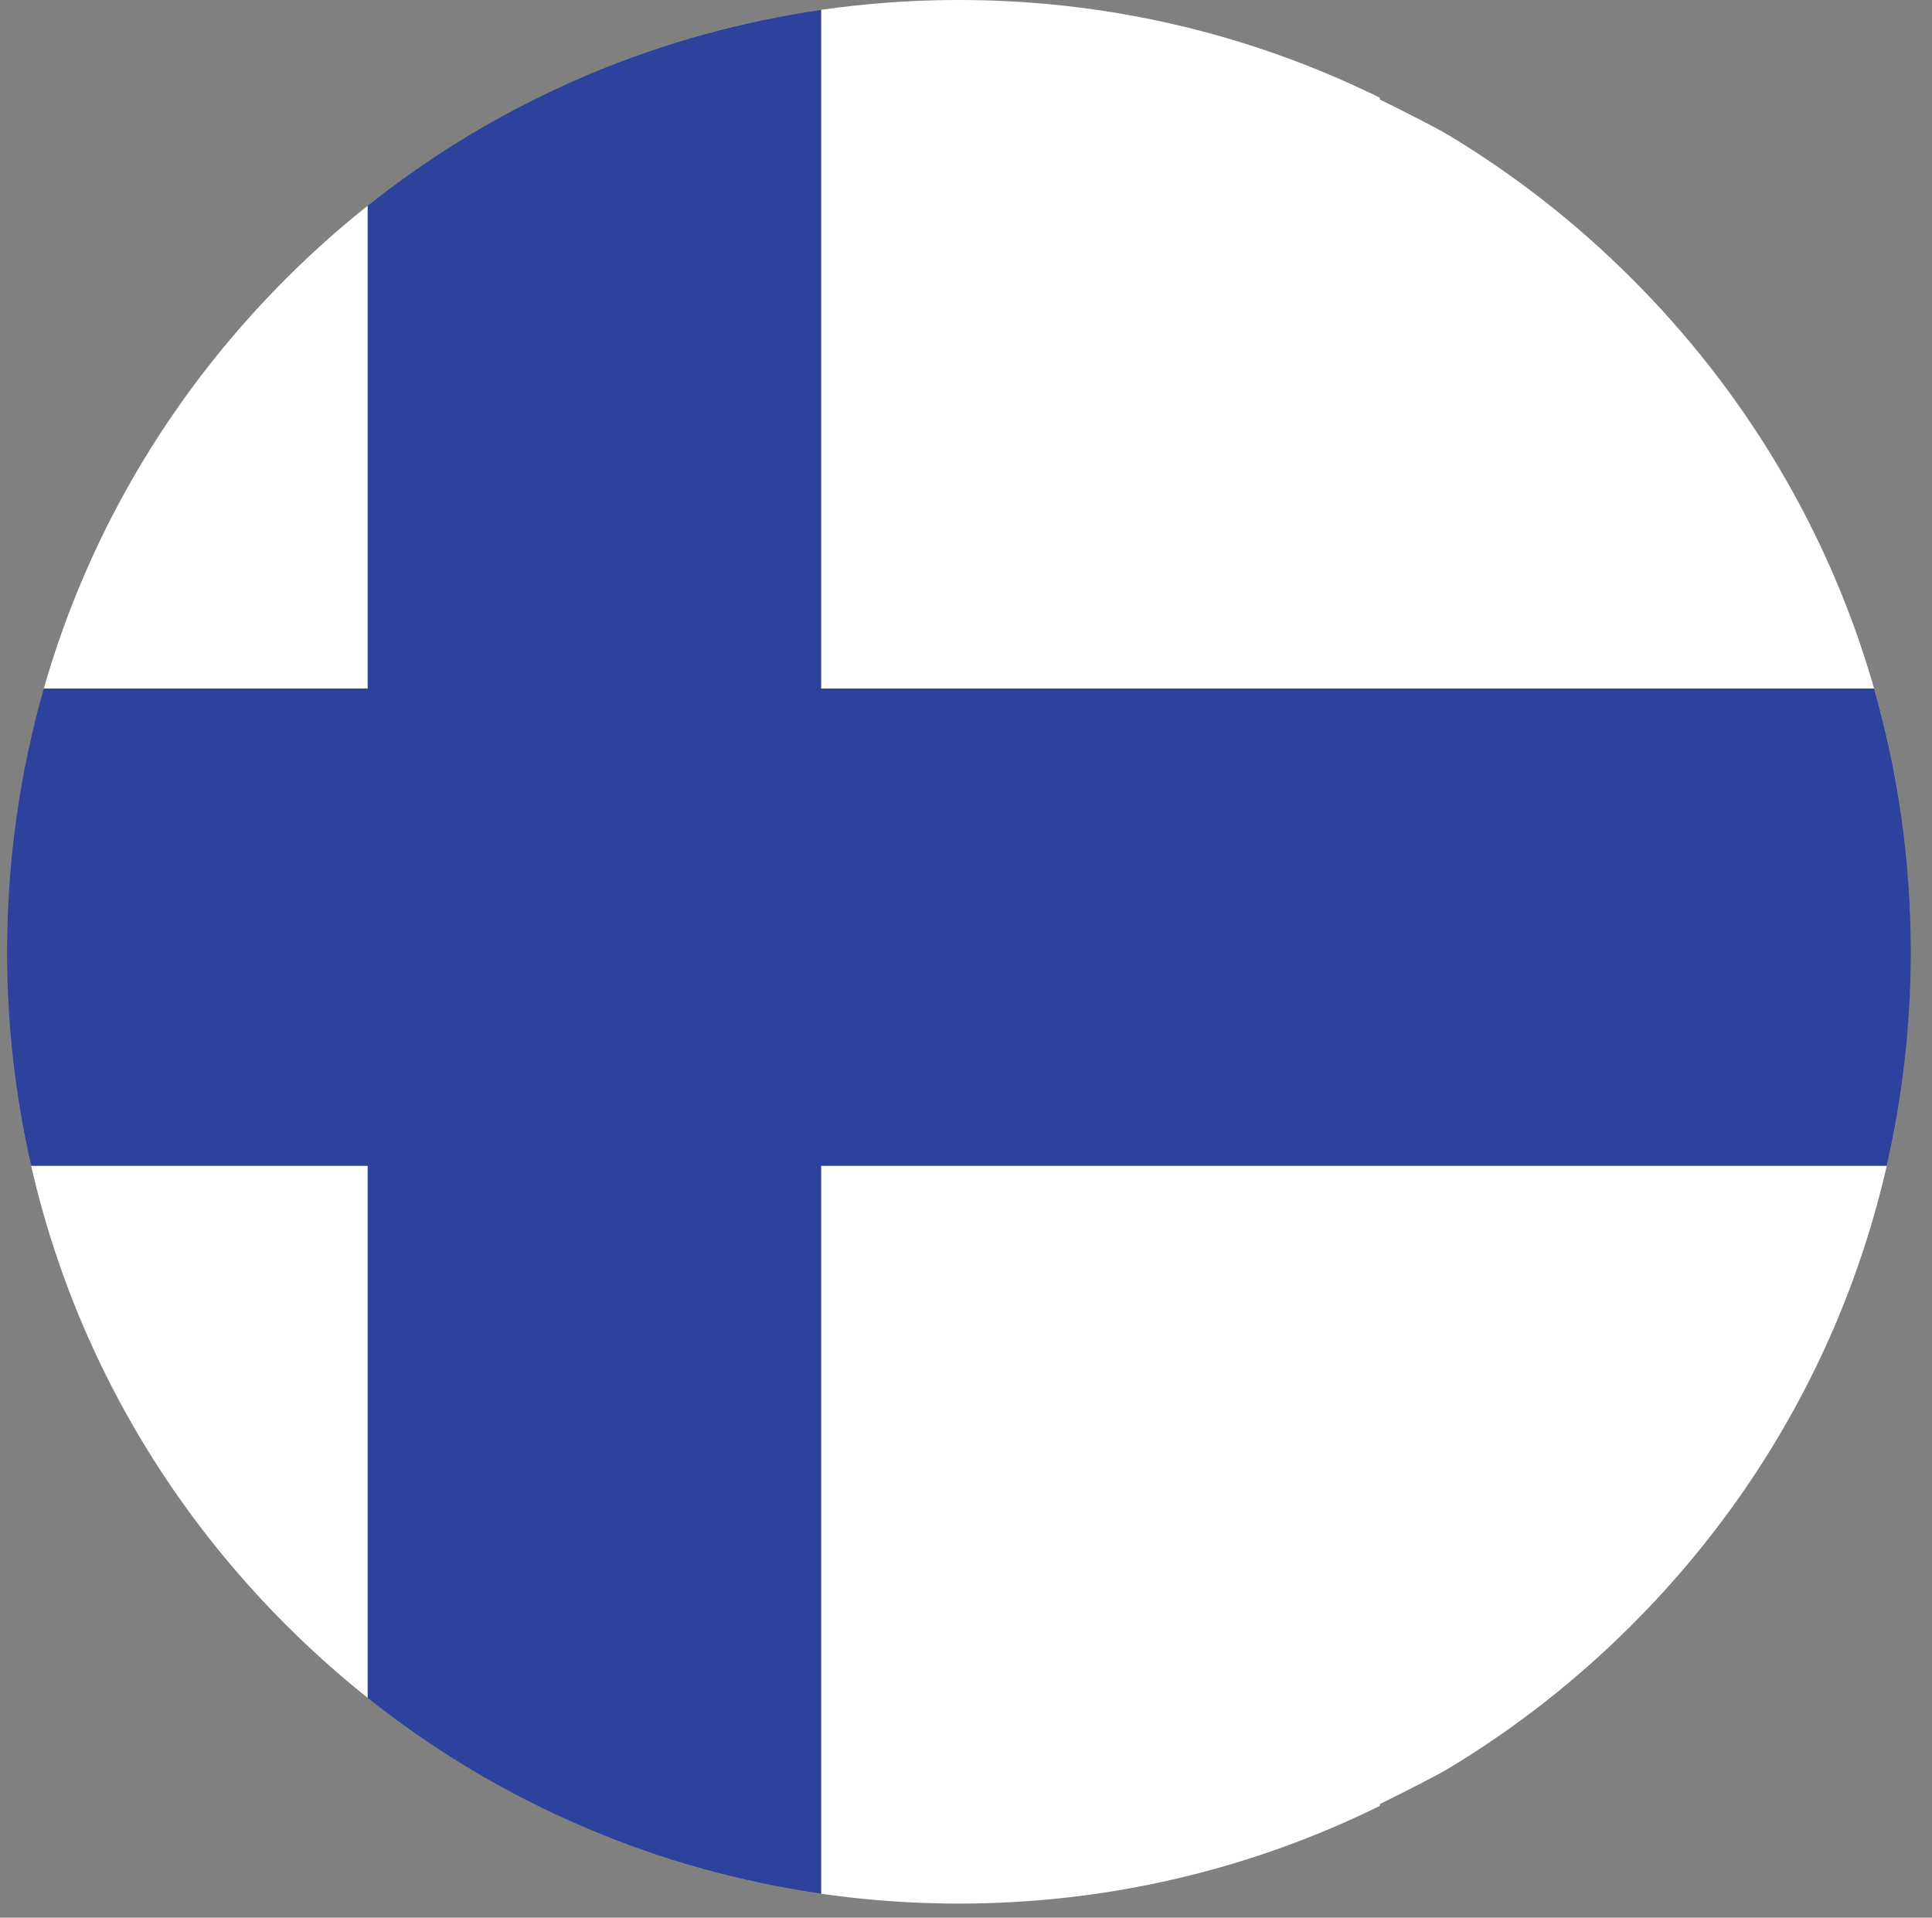
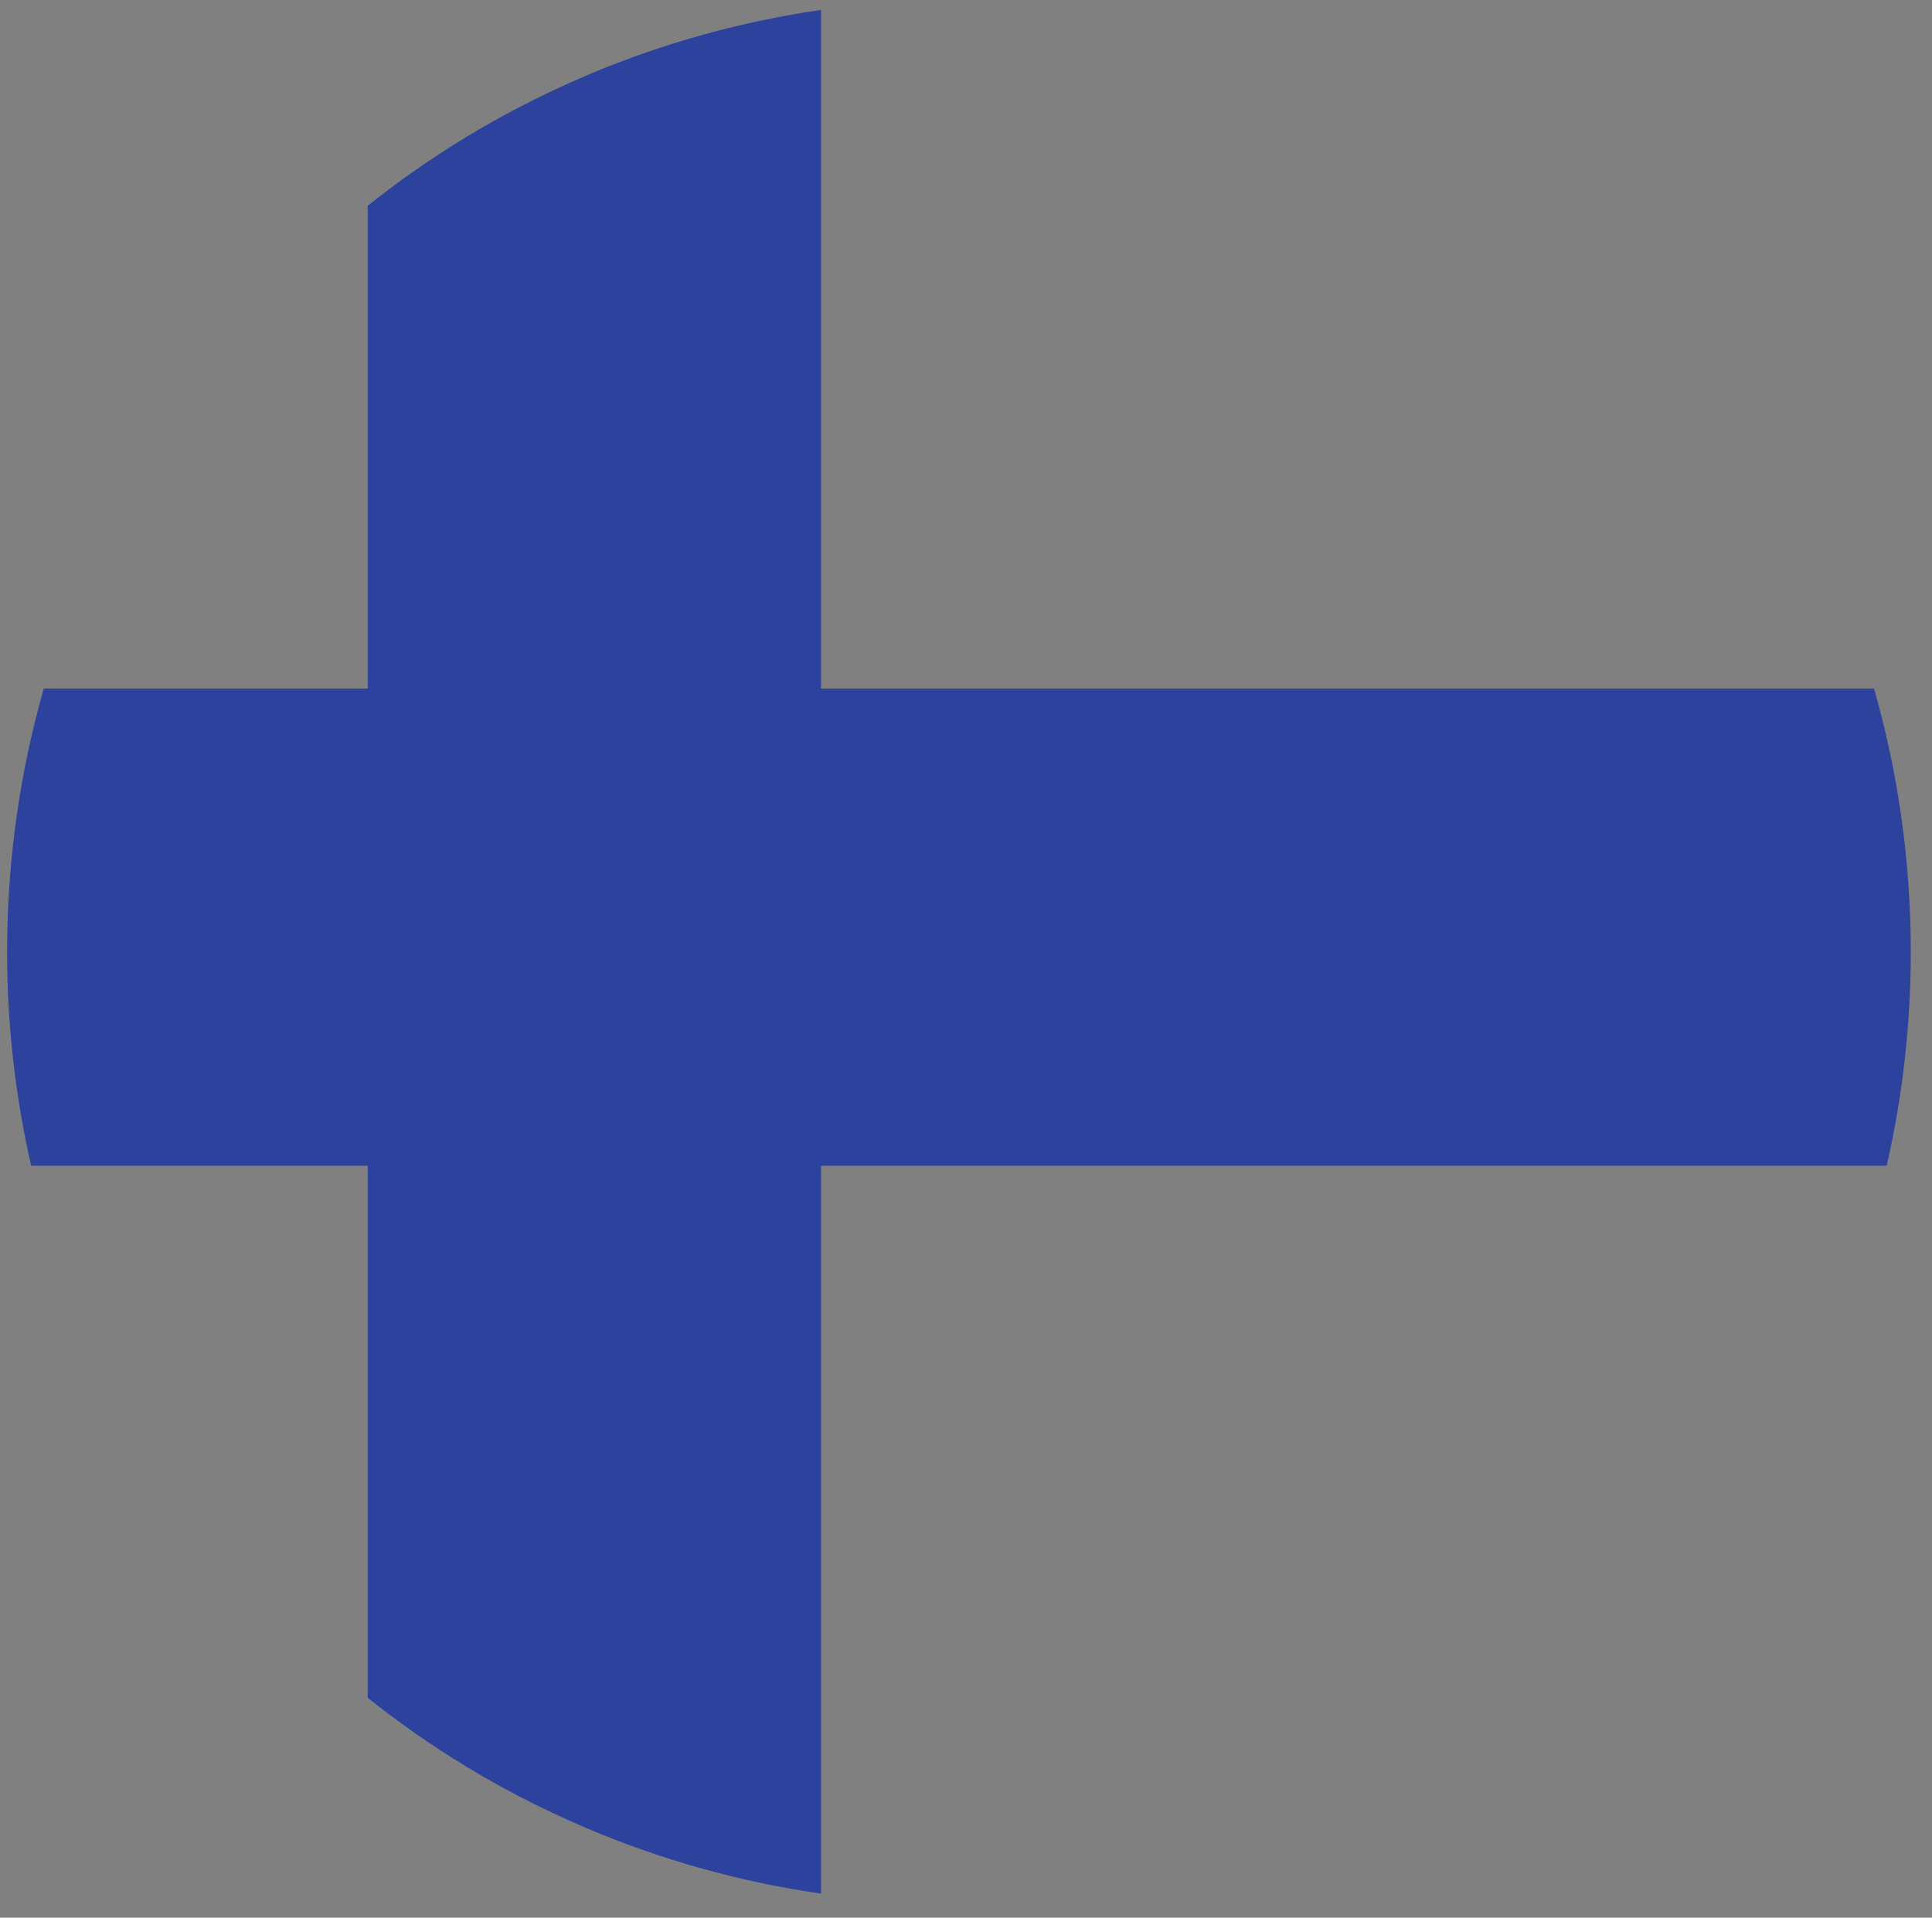
<svg xmlns="http://www.w3.org/2000/svg" width="136" zoomAndPan="magnify" viewBox="0 0 102 101.25" height="135" preserveAspectRatio="xMidYMid meet" version="1.0">
  <rect x="0" y="0" width="102" height="101.25" fill="#808080" stroke="none" />
  <defs>
    <clipPath id="496a801f6d">
-       <path d="M 0.375 0 L 100.879 0 L 100.879 100.504 L 0.375 100.504 Z M 0.375 0 " clip-rule="nonzero" />
-     </clipPath>
+       </clipPath>
    <clipPath id="269e35411c">
      <path d="M 0.375 0.504 L 100.879 0.504 L 100.879 100 L 0.375 100 Z M 0.375 0.504 " clip-rule="nonzero" />
    </clipPath>
  </defs>
  <g clip-path="url(#496a801f6d)">
    <path fill="#ffffff" d="M 50.629 100.504 C 43.793 100.504 37.172 99.145 31.062 96.562 C 34.973 98.215 39.094 99.363 43.348 99.98 L 43.348 61.547 L 99.609 61.547 C 100.438 57.918 100.871 54.176 100.879 50.363 C 100.852 63.746 95.625 76.32 86.16 85.785 C 83.227 88.719 79.992 91.246 76.531 93.336 C 75.848 93.75 74.293 94.535 72.852 95.25 L 72.852 95.344 C 66.023 98.715 58.465 100.504 50.629 100.504 M 31.062 96.562 C 31.055 96.559 31.047 96.555 31.039 96.551 C 31.047 96.555 31.055 96.559 31.062 96.562 M 23.77 92.746 C 20.664 90.773 17.758 88.449 15.094 85.785 C 5.629 76.32 0.406 63.746 0.375 50.363 C 0.383 54.176 0.816 57.918 1.645 61.547 L 19.414 61.547 L 19.414 89.641 C 20.816 90.758 22.27 91.793 23.77 92.746 M 0.375 50.363 C 0.375 50.355 0.375 50.352 0.375 50.344 C 0.375 50.352 0.375 50.359 0.375 50.363 M 100.879 50.363 C 100.879 50.359 100.879 50.352 100.879 50.344 C 100.879 50.352 100.879 50.355 100.879 50.363 M 0.375 50.34 C 0.375 50.336 0.375 50.328 0.375 50.324 C 0.375 50.328 0.375 50.336 0.375 50.34 M 100.879 50.34 C 100.879 50.336 100.879 50.328 100.879 50.324 C 100.879 50.328 100.879 50.336 100.879 50.34 M 100.879 50.316 C 100.879 50.312 100.879 50.309 100.879 50.301 C 100.879 50.309 100.879 50.312 100.879 50.316 M 0.375 50.316 C 0.375 50.312 0.375 50.305 0.375 50.301 C 0.375 50.305 0.375 50.312 0.375 50.316 M 0.375 50.297 C 0.375 50.289 0.375 50.285 0.375 50.281 C 0.375 50.285 0.375 50.289 0.375 50.297 M 100.879 50.297 C 100.879 50.289 100.879 50.285 100.879 50.281 C 100.879 50.285 100.879 50.289 100.879 50.297 M 0.375 50.273 C 0.375 50.266 0.375 50.258 0.375 50.254 C 0.375 50.258 0.375 50.266 0.375 50.273 M 100.879 50.273 C 100.879 50.266 100.879 50.258 100.879 50.254 C 100.879 50.258 100.879 50.266 100.879 50.273 M 100.879 50.254 C 100.879 50.242 100.879 50.234 100.879 50.227 C 100.879 50.234 100.879 50.242 100.879 50.254 M 0.375 50.254 C 0.375 50.242 0.375 50.234 0.375 50.227 C 0.375 50.234 0.375 50.242 0.375 50.254 M 0.375 50.223 C 0.375 50.215 0.375 50.207 0.375 50.199 C 0.375 50.207 0.375 50.215 0.375 50.223 M 100.879 50.223 C 100.879 50.215 100.879 50.207 100.879 50.199 C 100.879 50.207 100.879 50.215 100.879 50.223 M 0.375 50.195 C 0.375 50.188 0.375 50.18 0.375 50.168 C 0.375 50.18 0.375 50.188 0.375 50.195 M 100.879 50.195 C 100.879 50.188 100.879 50.18 100.879 50.168 C 100.879 50.18 100.879 50.188 100.879 50.195 M 100.879 50.168 C 100.879 50.16 100.879 50.148 100.879 50.141 C 100.879 50.148 100.879 50.16 100.879 50.168 M 0.375 50.168 C 0.375 50.156 0.375 50.148 0.375 50.141 C 0.375 50.148 0.375 50.156 0.375 50.168 M 0.375 50.141 C 0.406 36.762 5.629 24.184 15.094 14.719 C 17.734 12.074 20.621 9.766 23.699 7.805 C 22.223 8.742 20.797 9.766 19.414 10.863 L 19.414 36.355 L 2.312 36.355 C 1.047 40.781 0.387 45.41 0.375 50.141 M 100.879 50.141 C 100.867 45.41 100.207 40.781 98.938 36.355 L 43.348 36.355 L 43.348 0.523 C 39.16 1.133 35.105 2.254 31.246 3.863 C 37.305 1.332 43.863 0 50.629 0 C 57.469 0 64.094 1.363 70.211 3.953 L 70.215 3.953 C 71.105 4.332 71.984 4.734 72.852 5.16 L 72.852 5.254 C 74.293 5.969 75.848 6.754 76.531 7.168 C 79.992 9.258 83.227 11.785 86.16 14.719 C 95.625 24.184 100.852 36.758 100.879 50.141 M 23.703 7.801 C 23.707 7.797 23.711 7.793 23.715 7.793 C 23.711 7.793 23.707 7.797 23.703 7.801 M 23.734 7.781 L 23.734 7.781 M 23.77 7.758 C 26.09 6.285 28.523 5.02 31.039 3.953 C 31.047 3.949 31.055 3.945 31.062 3.945 C 31.055 3.945 31.047 3.949 31.039 3.953 C 28.523 5.02 26.09 6.285 23.77 7.758 M 31.07 3.941 C 31.074 3.938 31.078 3.938 31.082 3.934 C 31.078 3.938 31.074 3.938 31.07 3.941 M 31.09 3.93 C 31.094 3.93 31.098 3.926 31.102 3.926 C 31.098 3.926 31.094 3.93 31.09 3.93 M 31.113 3.922 C 31.117 3.918 31.125 3.918 31.129 3.914 C 31.125 3.918 31.117 3.918 31.113 3.922 M 31.137 3.91 C 31.145 3.91 31.148 3.906 31.152 3.906 C 31.148 3.906 31.141 3.91 31.137 3.91 M 31.16 3.902 C 31.164 3.898 31.168 3.898 31.172 3.895 C 31.168 3.898 31.164 3.898 31.16 3.902 M 31.18 3.895 C 31.195 3.887 31.211 3.879 31.223 3.875 C 31.211 3.879 31.195 3.887 31.18 3.895 M 31.227 3.875 C 31.23 3.871 31.238 3.867 31.246 3.867 C 31.238 3.867 31.23 3.871 31.227 3.875 " fill-opacity="1" fill-rule="nonzero" />
  </g>
  <g clip-path="url(#269e35411c)">
    <path fill="#2c429c" d="M 43.348 99.98 C 39.094 99.363 34.973 98.215 31.062 96.562 C 31.055 96.559 31.047 96.555 31.039 96.551 C 28.523 95.488 26.09 94.219 23.77 92.746 C 22.27 91.793 20.816 90.758 19.414 89.641 L 19.414 61.547 L 1.645 61.547 C 0.816 57.918 0.383 54.176 0.375 50.363 C 0.375 50.359 0.375 50.352 0.375 50.344 C 0.375 50.344 0.375 50.34 0.375 50.34 C 0.375 50.336 0.375 50.328 0.375 50.324 C 0.375 50.32 0.375 50.32 0.375 50.316 C 0.375 50.312 0.375 50.305 0.375 50.301 C 0.375 50.301 0.375 50.297 0.375 50.297 C 0.375 50.289 0.375 50.285 0.375 50.281 C 0.375 50.277 0.375 50.277 0.375 50.273 C 0.375 50.266 0.375 50.258 0.375 50.254 C 0.375 50.242 0.375 50.234 0.375 50.227 C 0.375 50.227 0.375 50.223 0.375 50.223 C 0.375 50.215 0.375 50.207 0.375 50.199 C 0.375 50.199 0.375 50.195 0.375 50.195 C 0.375 50.188 0.375 50.18 0.375 50.168 C 0.375 50.156 0.375 50.148 0.375 50.141 C 0.387 45.41 1.047 40.781 2.312 36.355 L 19.414 36.355 L 19.414 10.863 C 20.797 9.766 22.223 8.742 23.699 7.805 C 23.699 7.801 23.703 7.801 23.703 7.801 C 23.707 7.797 23.711 7.793 23.715 7.793 C 23.723 7.789 23.727 7.785 23.734 7.781 C 23.738 7.777 23.746 7.773 23.75 7.77 C 23.758 7.766 23.762 7.762 23.77 7.758 C 26.09 6.285 28.523 5.02 31.039 3.953 C 31.047 3.949 31.055 3.945 31.062 3.945 C 31.062 3.941 31.066 3.941 31.07 3.941 C 31.074 3.938 31.078 3.938 31.082 3.934 C 31.086 3.934 31.086 3.934 31.09 3.93 C 31.094 3.93 31.098 3.926 31.102 3.926 C 31.105 3.926 31.109 3.922 31.113 3.922 C 31.117 3.918 31.125 3.918 31.129 3.914 C 31.133 3.914 31.137 3.91 31.137 3.91 C 31.141 3.91 31.148 3.906 31.152 3.906 C 31.156 3.902 31.156 3.902 31.16 3.902 C 31.164 3.898 31.168 3.898 31.172 3.895 C 31.176 3.895 31.18 3.895 31.18 3.895 C 31.195 3.887 31.211 3.879 31.223 3.875 C 31.223 3.875 31.223 3.875 31.227 3.875 C 31.23 3.871 31.238 3.867 31.246 3.867 C 31.246 3.867 31.246 3.863 31.246 3.863 C 35.105 2.254 39.16 1.133 43.348 0.523 L 43.348 36.355 L 98.938 36.355 C 100.207 40.781 100.867 45.41 100.879 50.141 C 100.879 50.148 100.879 50.16 100.879 50.168 C 100.879 50.18 100.879 50.188 100.879 50.195 C 100.879 50.195 100.879 50.199 100.879 50.199 C 100.879 50.207 100.879 50.215 100.879 50.223 C 100.879 50.223 100.879 50.227 100.879 50.227 C 100.879 50.234 100.879 50.242 100.879 50.254 C 100.879 50.258 100.879 50.266 100.879 50.273 C 100.879 50.277 100.879 50.277 100.879 50.281 C 100.879 50.285 100.879 50.289 100.879 50.297 C 100.879 50.297 100.879 50.301 100.879 50.301 C 100.879 50.309 100.879 50.312 100.879 50.316 C 100.879 50.32 100.879 50.32 100.879 50.324 C 100.879 50.328 100.879 50.336 100.879 50.34 C 100.879 50.34 100.879 50.344 100.879 50.344 C 100.879 50.352 100.879 50.359 100.879 50.363 C 100.871 54.176 100.438 57.918 99.609 61.547 L 43.348 61.547 L 43.348 99.98 " fill-opacity="1" fill-rule="nonzero" />
  </g>
</svg>